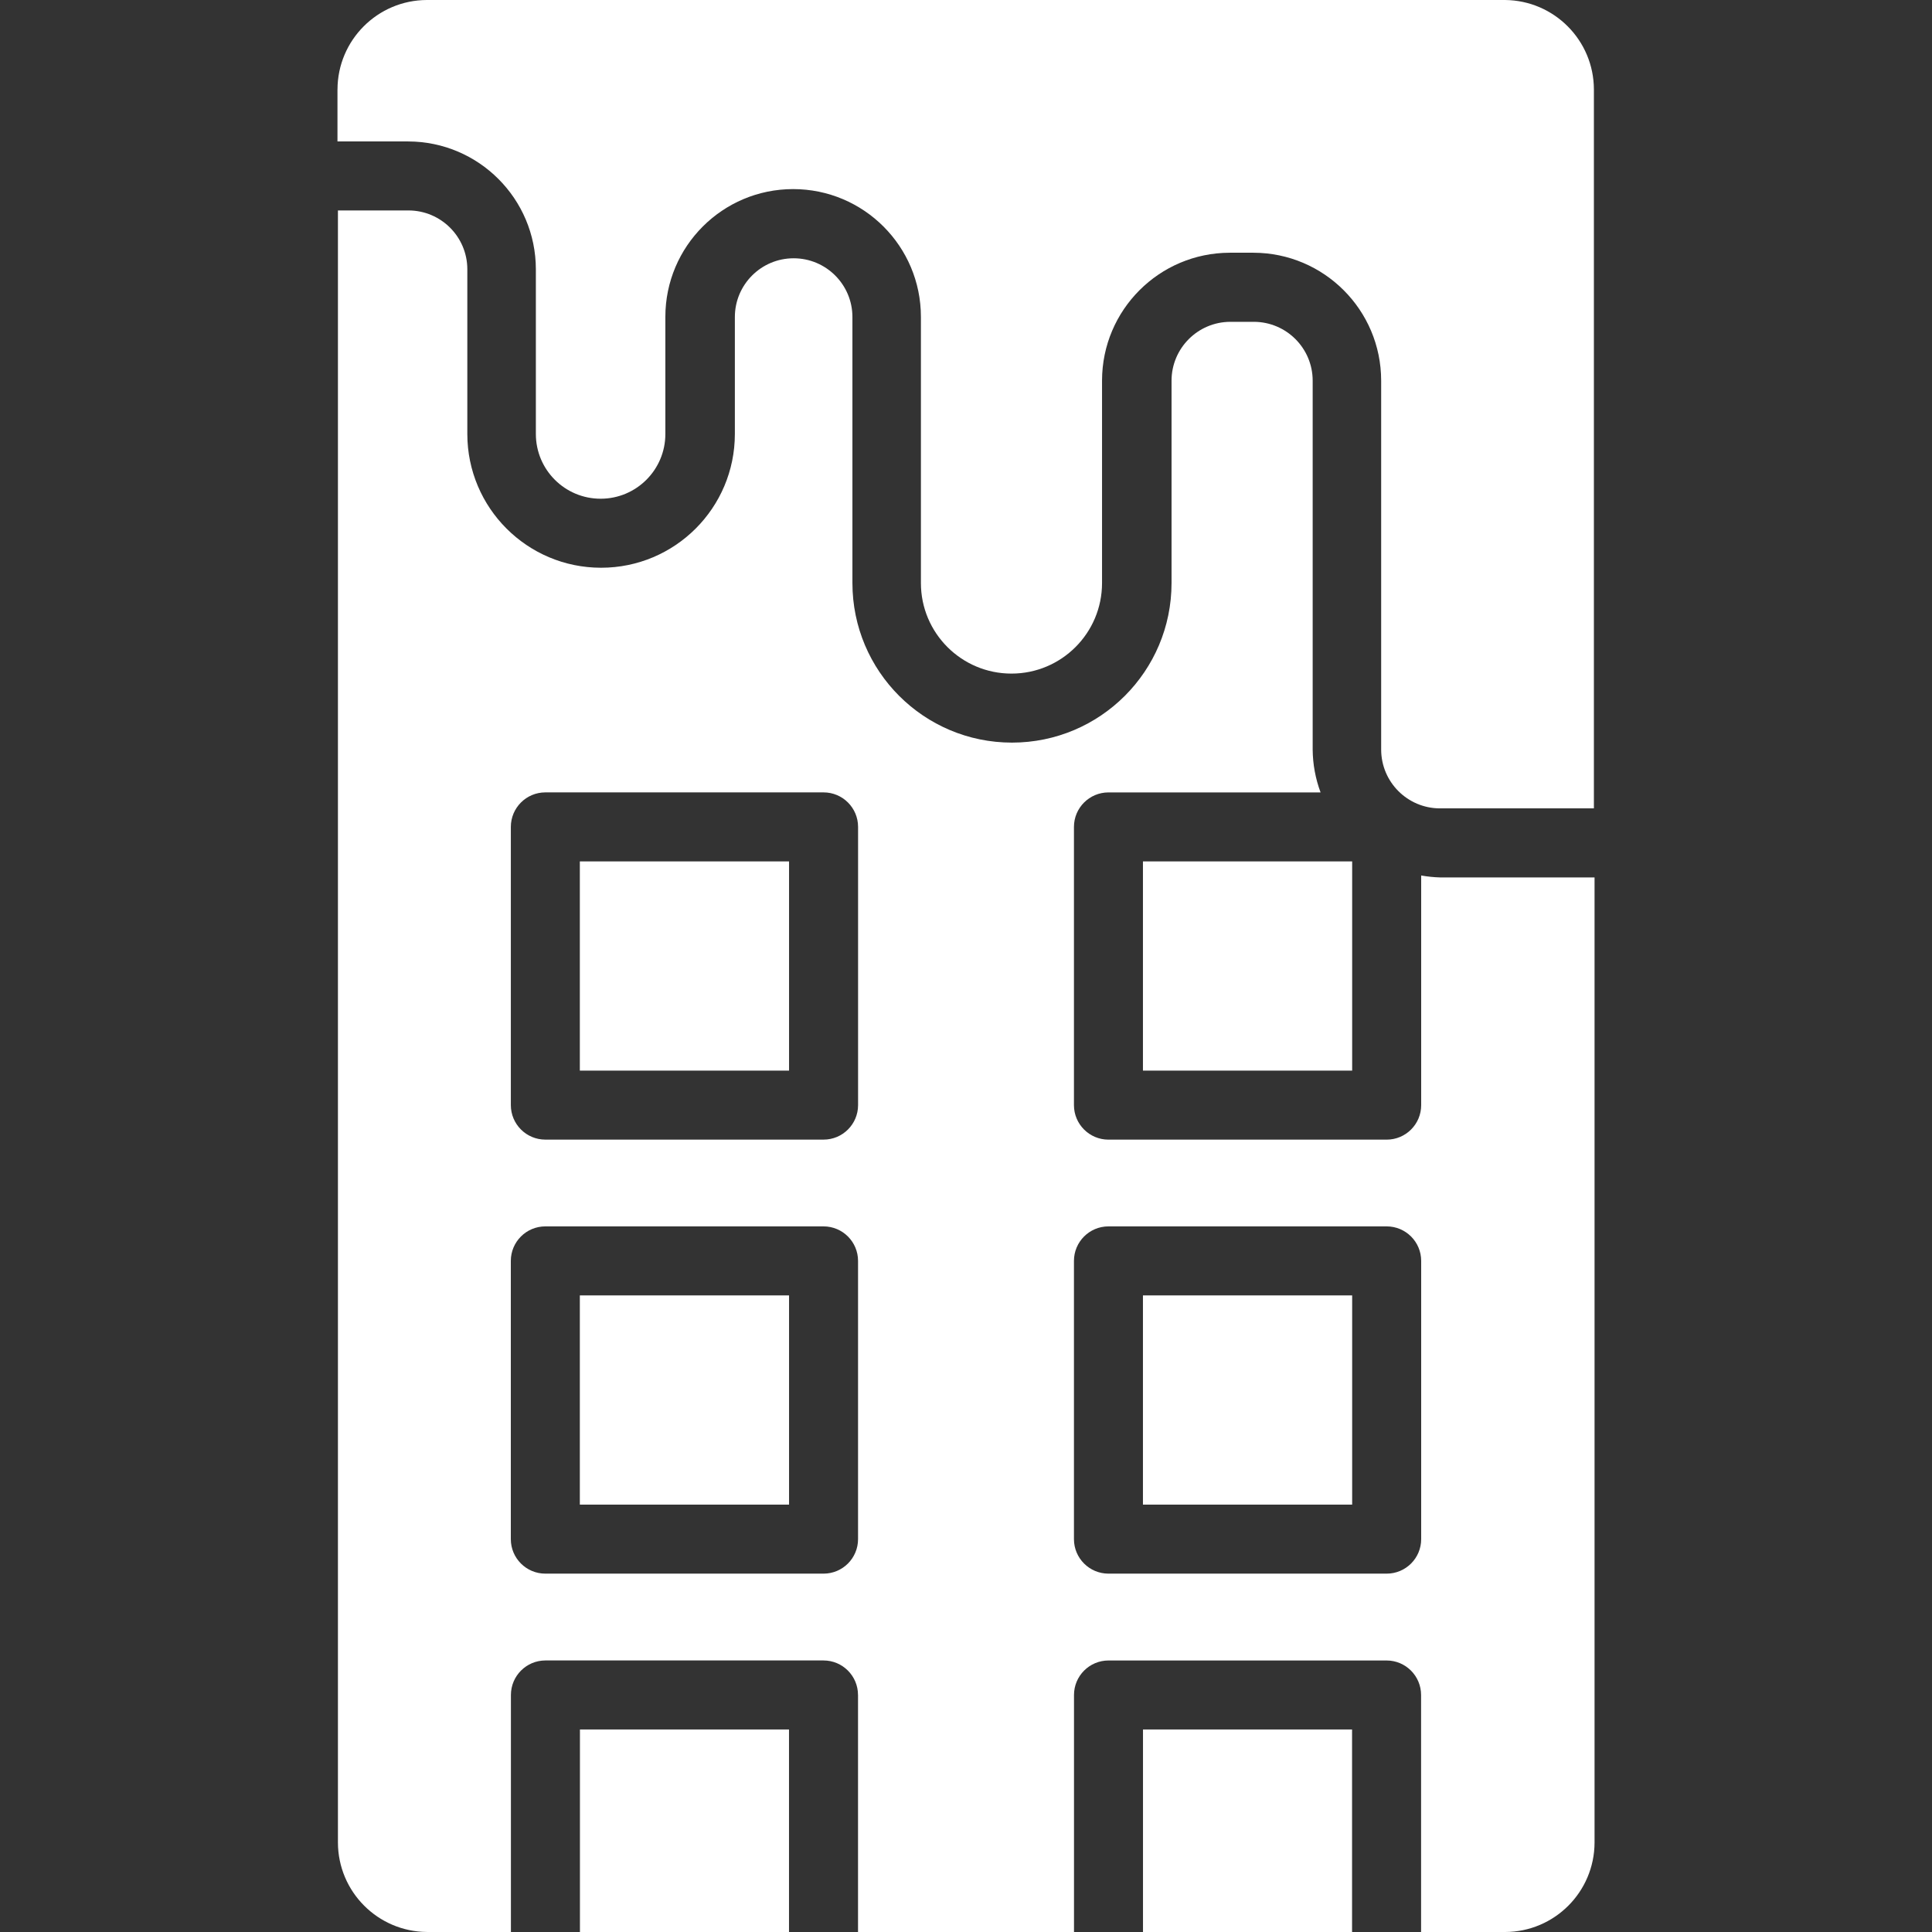
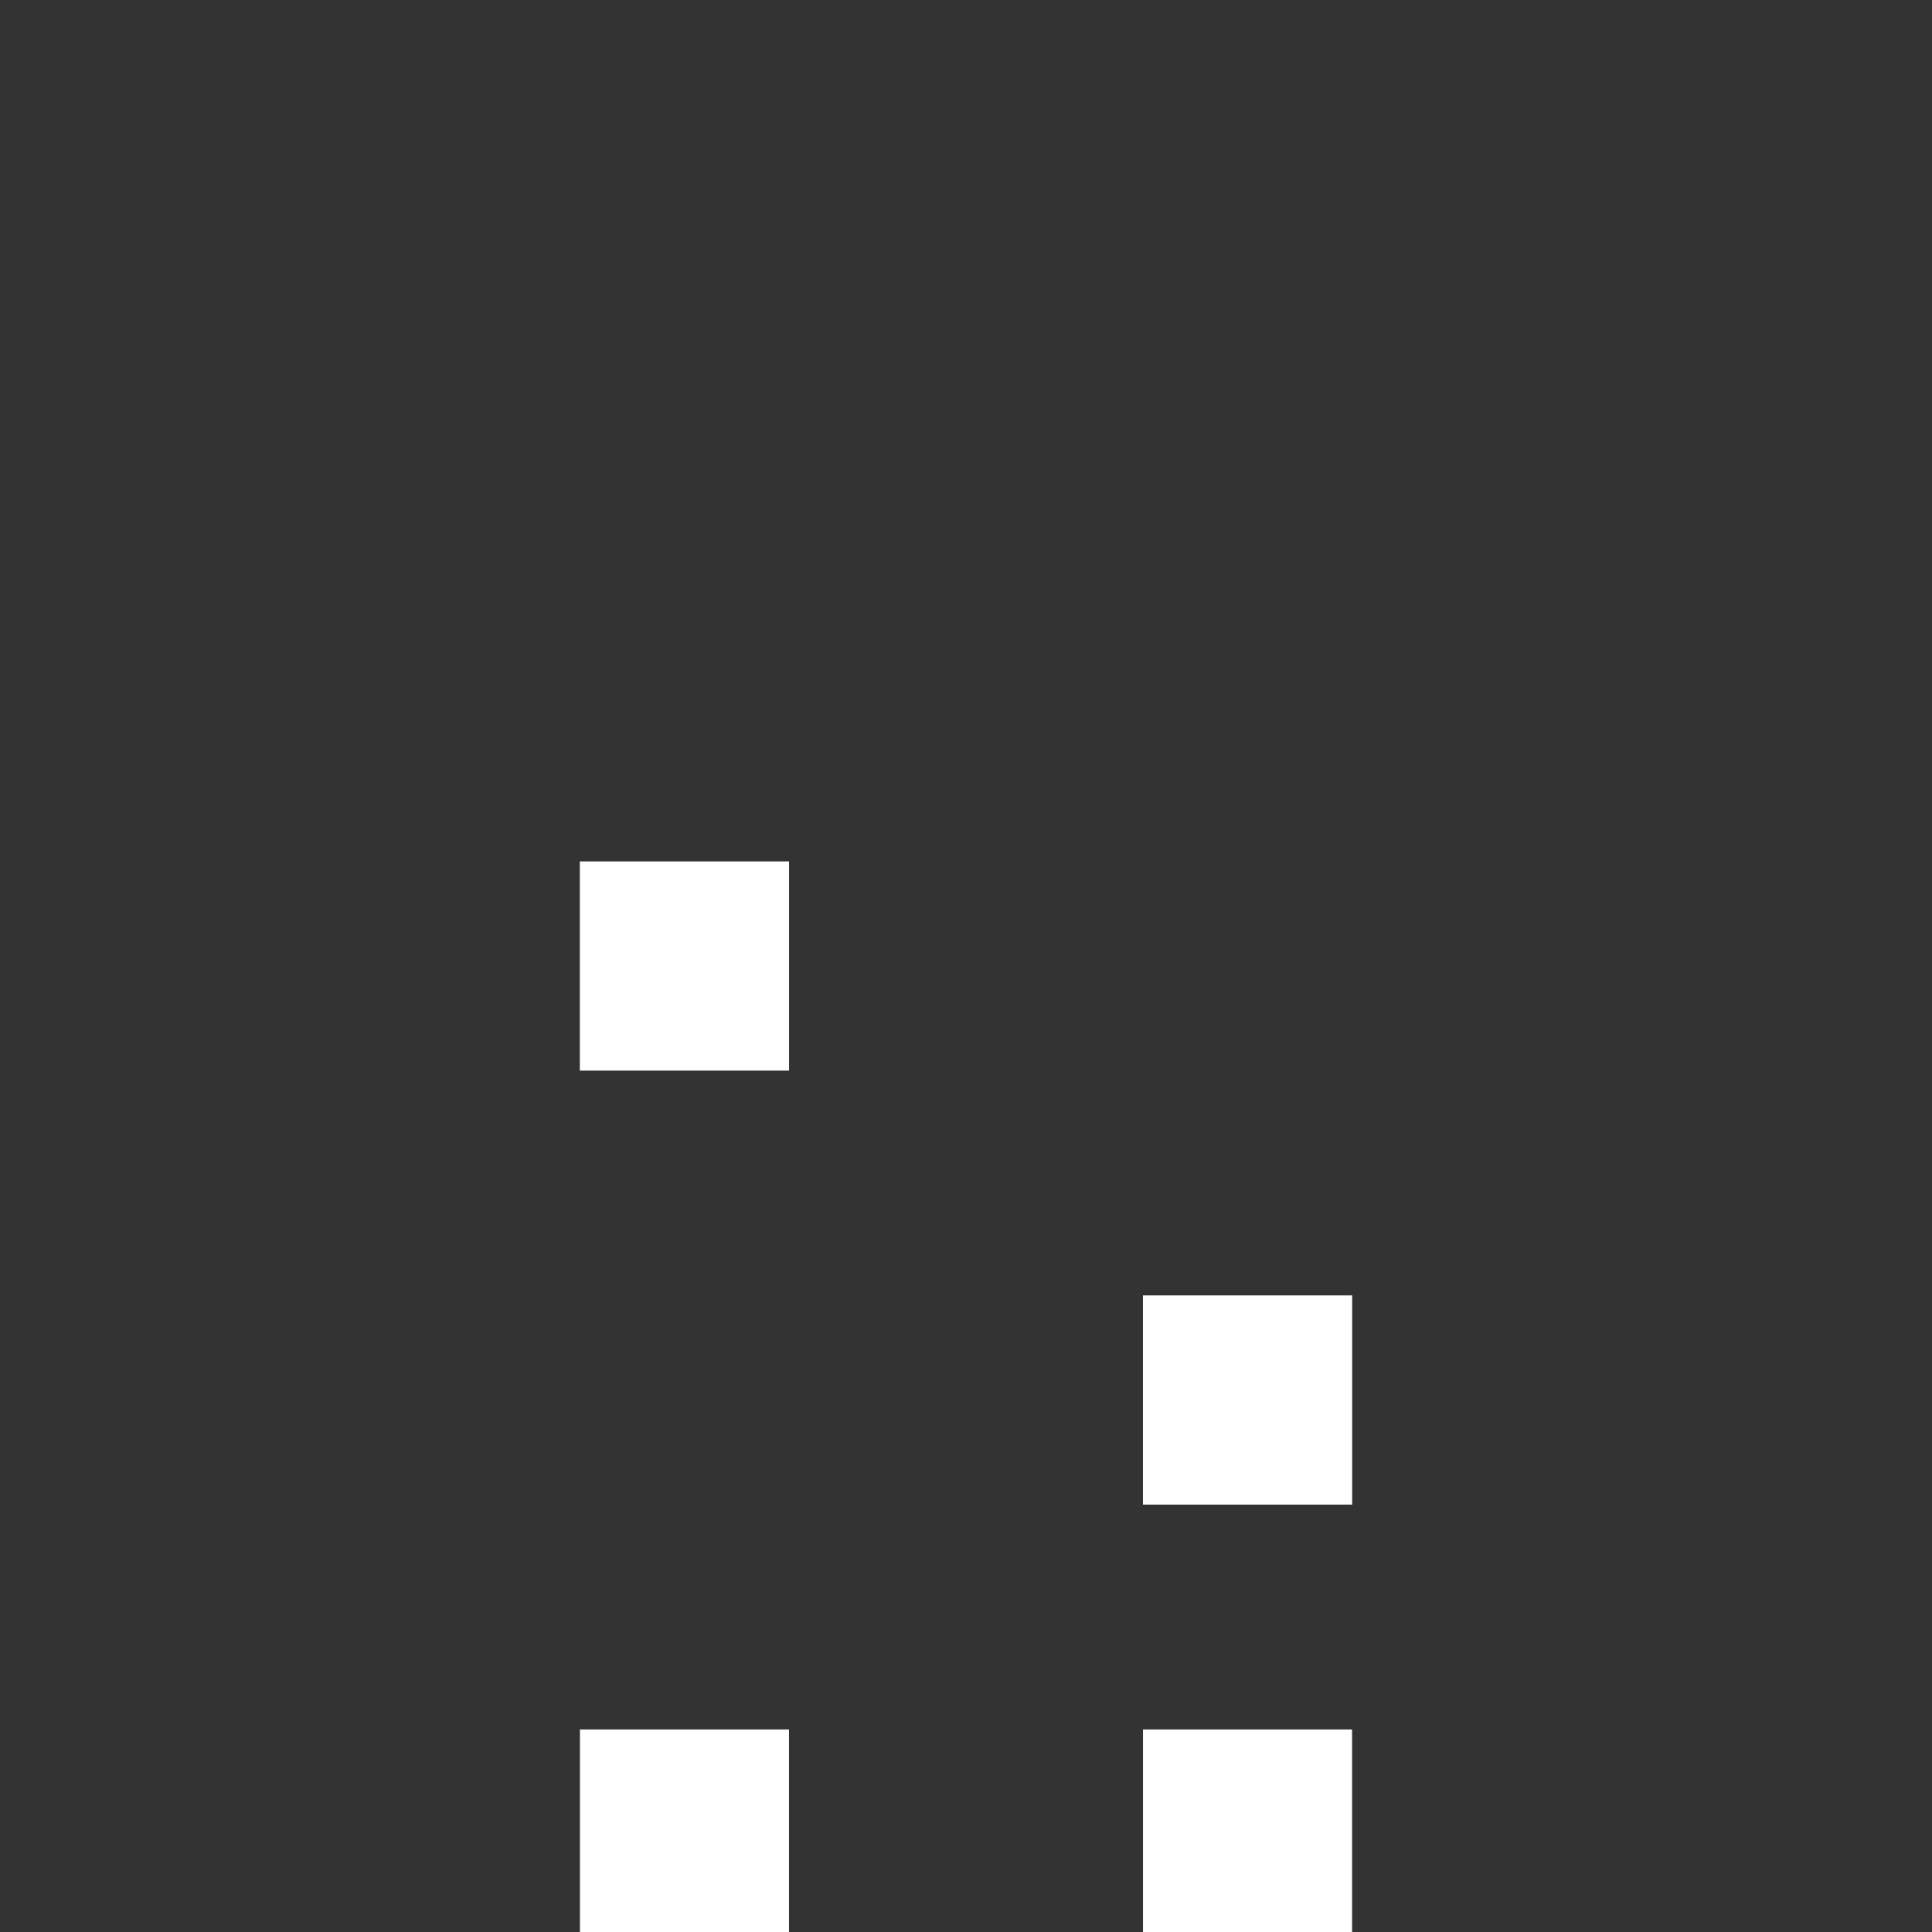
<svg xmlns="http://www.w3.org/2000/svg" id="Layer_1" version="1.1" viewBox="0 0 800 800">
  <rect x="0" y="0" width="800" height="800" fill="#333333" stroke="none" />
  <defs>
    <style>
      .st0 {
        fill: #fff;
      }
    </style>
  </defs>
-   <path class="st0" d="M240.1,356.69h86.63v86.63h-86.63v-86.63Z" />
+   <path class="st0" d="M240.1,356.69h86.63v86.63h-86.63v-86.63" />
  <path class="st0" d="M473.27,536.4h86.63v86.63h-86.63v-86.63Z" />
-   <path class="st0" d="M473.27,356.69h86.63v86.63h-86.63v-86.63Z" />
-   <path class="st0" d="M355.29,701.86v98.14h89.43v-98.14c0-7.89,6.4-14.29,14.29-14.29h115.14c7.89,0,14.29,6.4,14.29,14.29v98.14h34.79c20.44-.05,36.99-16.61,37.04-37.04v-399.63h-63.8c-2.68-.07-5.35-.34-7.99-.81v95.09c0,7.89-6.4,14.29-14.29,14.29h-115.2c-7.89,0-14.29-6.4-14.29-14.29v-115.2c0-7.89,6.4-14.29,14.29-14.29h87.83c-2.11-5.67-3.22-11.66-3.27-17.71v-152.86c-.05-13.39-10.9-24.23-24.29-24.29h-9.86c-13.42.06-24.27,10.94-24.29,24.36v83.81c0,36.49-29.58,66.07-66.07,66.07s-66.07-29.58-66.07-66.07v-110.14c0-13.44-10.9-24.34-24.34-24.34s-24.34,10.9-24.34,24.34v48.43c-.01,30.59-24.82,55.38-55.41,55.37-30.57-.01-55.35-24.79-55.37-55.37v-68.29c-.05-13.39-10.9-24.23-24.29-24.29h-29.29v675.81c.05,20.36,16.49,36.88,36.84,37.04h34.79v-98.14c0-7.89,6.4-14.29,14.29-14.29h115.14c7.89,0,14.29,6.4,14.29,14.29ZM444.7,522.11c0-7.89,6.4-14.29,14.29-14.29h115.2c7.89,0,14.29,6.4,14.29,14.29v115.21c0,7.89-6.4,14.29-14.29,14.29h-115.2c-7.89,0-14.29-6.4-14.29-14.29v-115.21ZM211.53,342.4c0-7.89,6.4-14.29,14.29-14.29h115.2c7.89,0,14.29,6.4,14.29,14.29v115.2c0,7.89-6.4,14.29-14.29,14.29h-115.2c-7.89,0-14.29-6.4-14.29-14.29v-115.2ZM225.81,651.61c-7.89,0-14.29-6.4-14.29-14.29v-115.21c0-7.89,6.4-14.29,14.29-14.29h115.2c7.89,0,14.29,6.4,14.29,14.29v115.21c0,7.89-6.4,14.29-14.29,14.29h-115.2Z" />
  <path class="st0" d="M240.14,716.14h86.57v83.86h-86.57v-83.86Z" />
  <path class="st0" d="M473.29,716.14h86.57v83.86h-86.57v-83.86Z" />
-   <path class="st0" d="M240.1,536.4h86.63v86.63h-86.63v-86.63Z" />
-   <path class="st0" d="M139.74,37.04v21.53h29.29c29.19.07,52.83,23.74,52.86,52.93v68.21c0,14.81,12.02,26.81,26.82,26.8,14.8,0,26.8-12,26.8-26.8v-48.5c0-29.22,23.69-52.91,52.91-52.91s52.91,23.69,52.91,52.91v110.21c0,20.71,16.79,37.5,37.5,37.5s37.5-16.79,37.5-37.5v-83.91c.07-29.16,23.69-52.79,52.86-52.86h9.86c29.19.07,52.83,23.74,52.86,52.93v152.86c.05,13.39,10.89,24.24,24.29,24.29h63.8V37.04c-.05-20.34-16.45-36.85-36.79-37.04H176.79c-20.44.05-36.99,16.61-37.04,37.04Z" />
</svg>